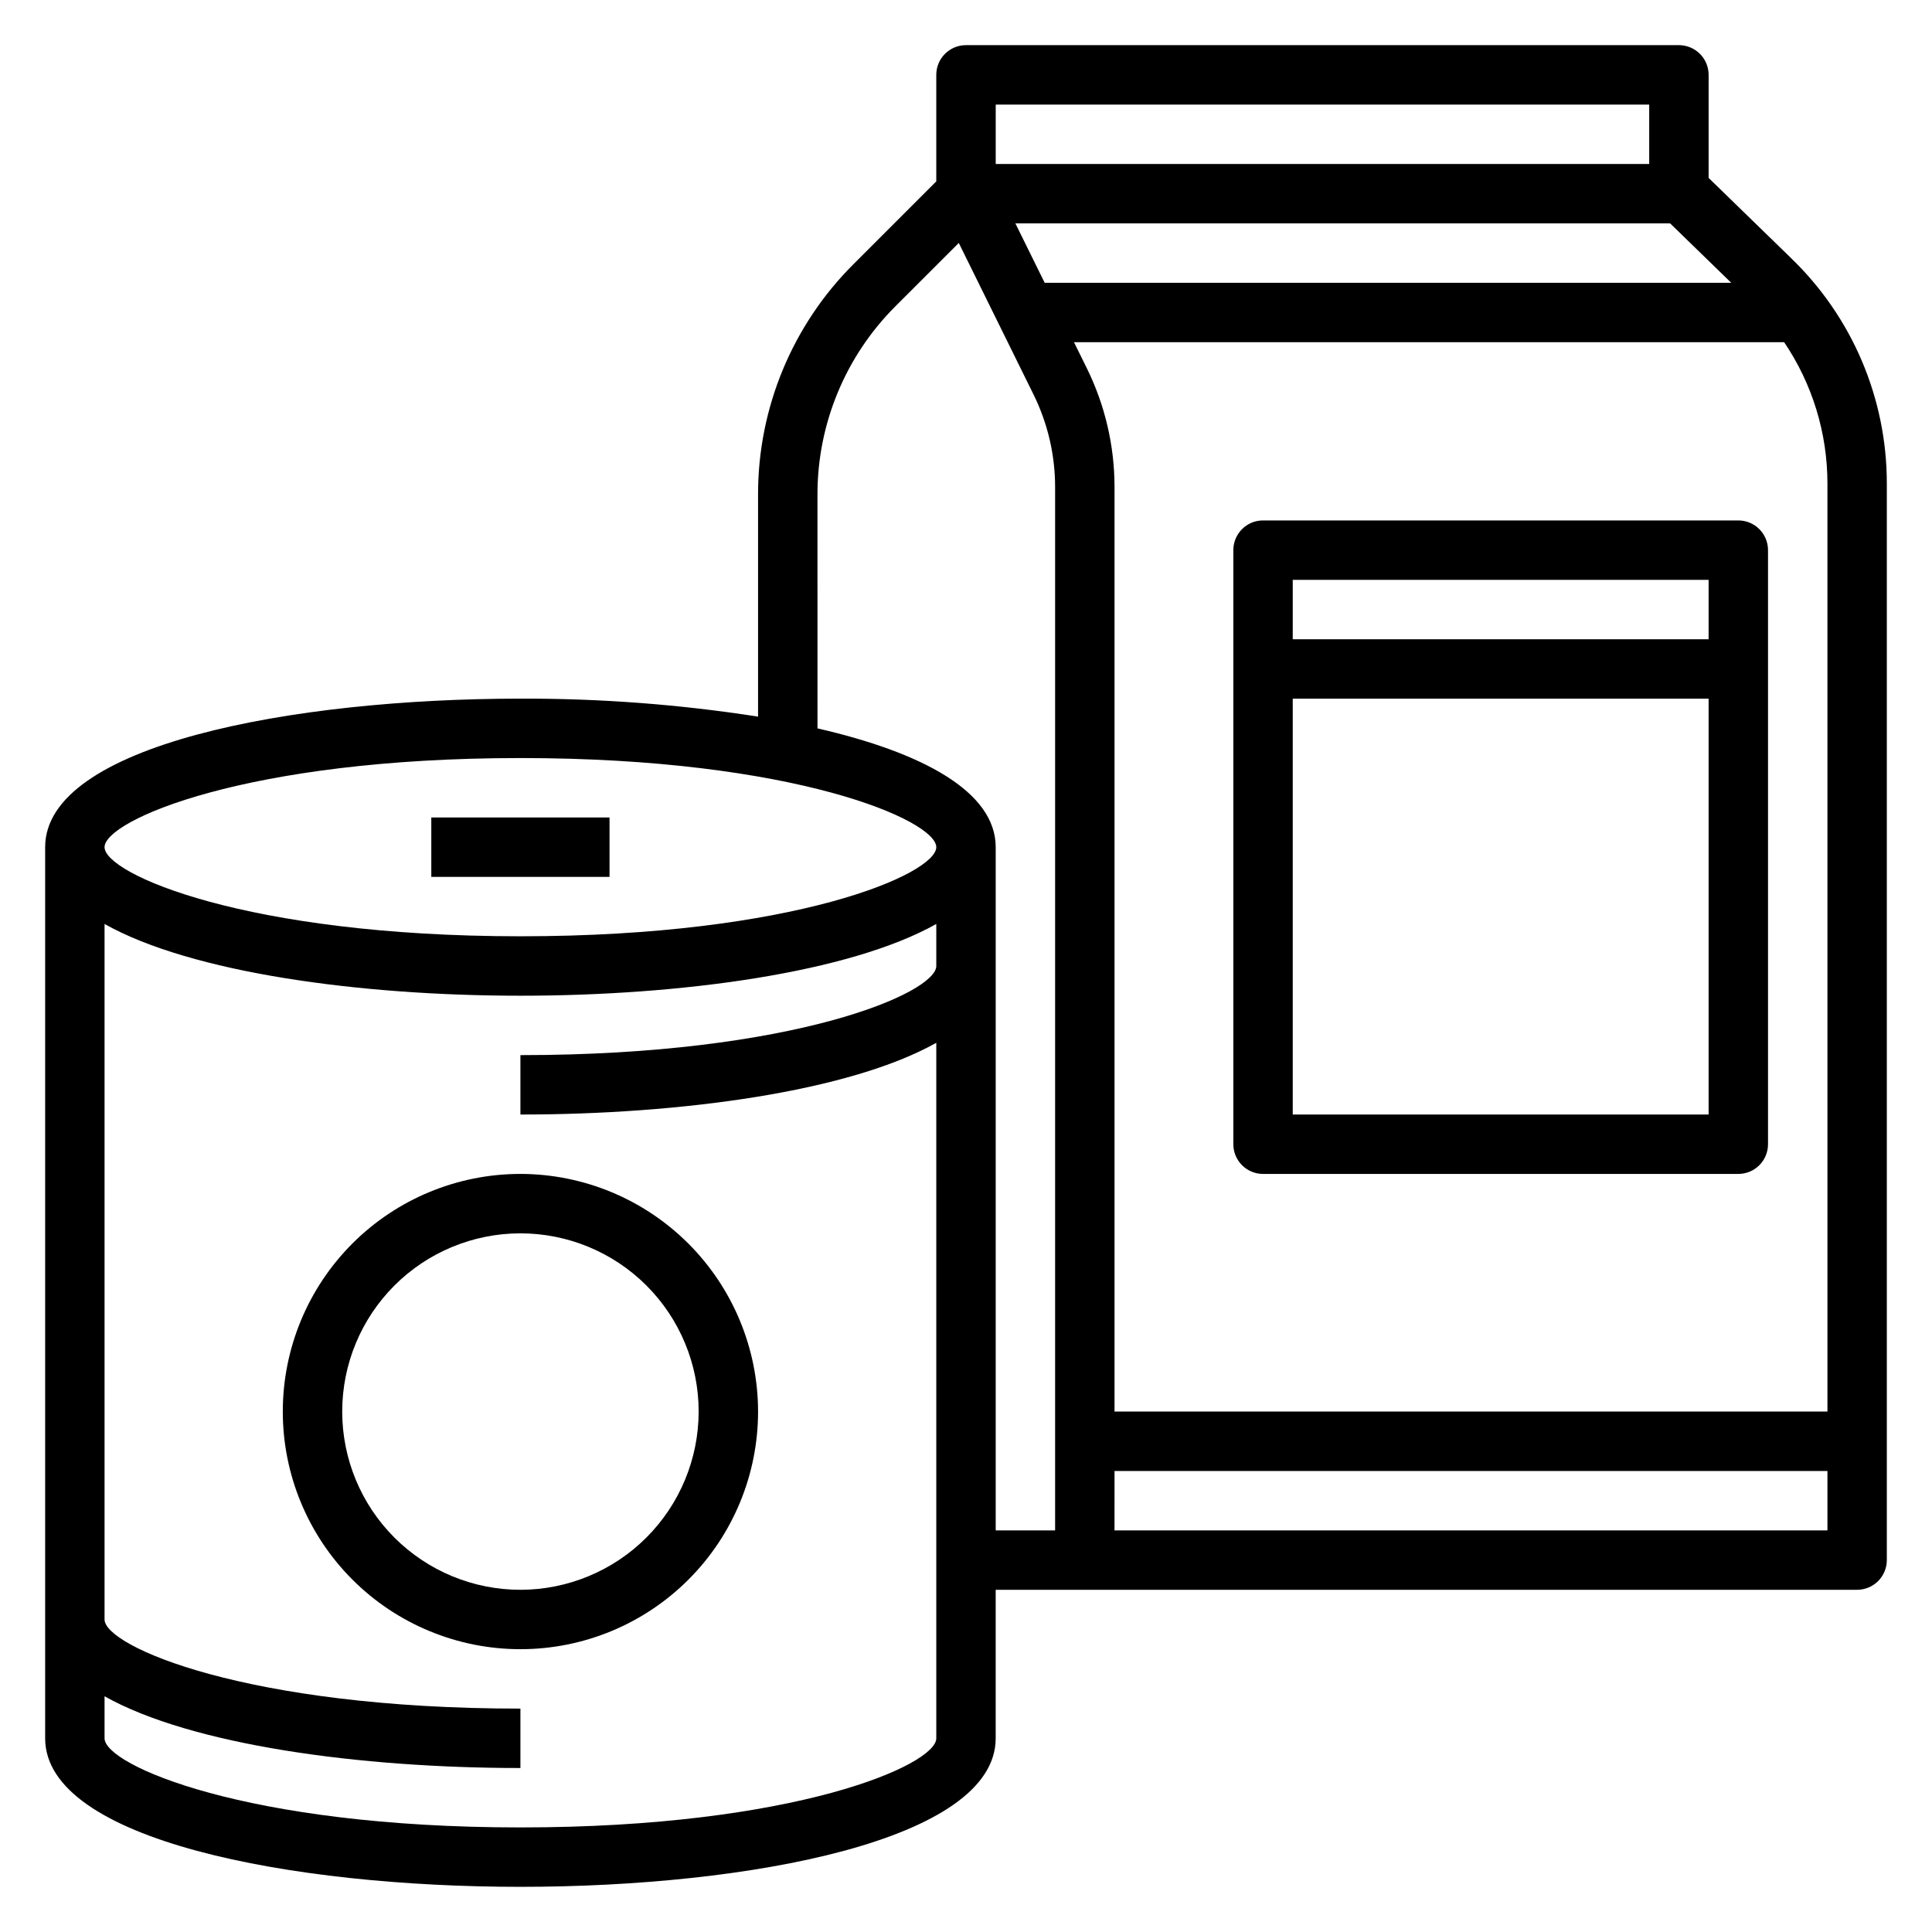
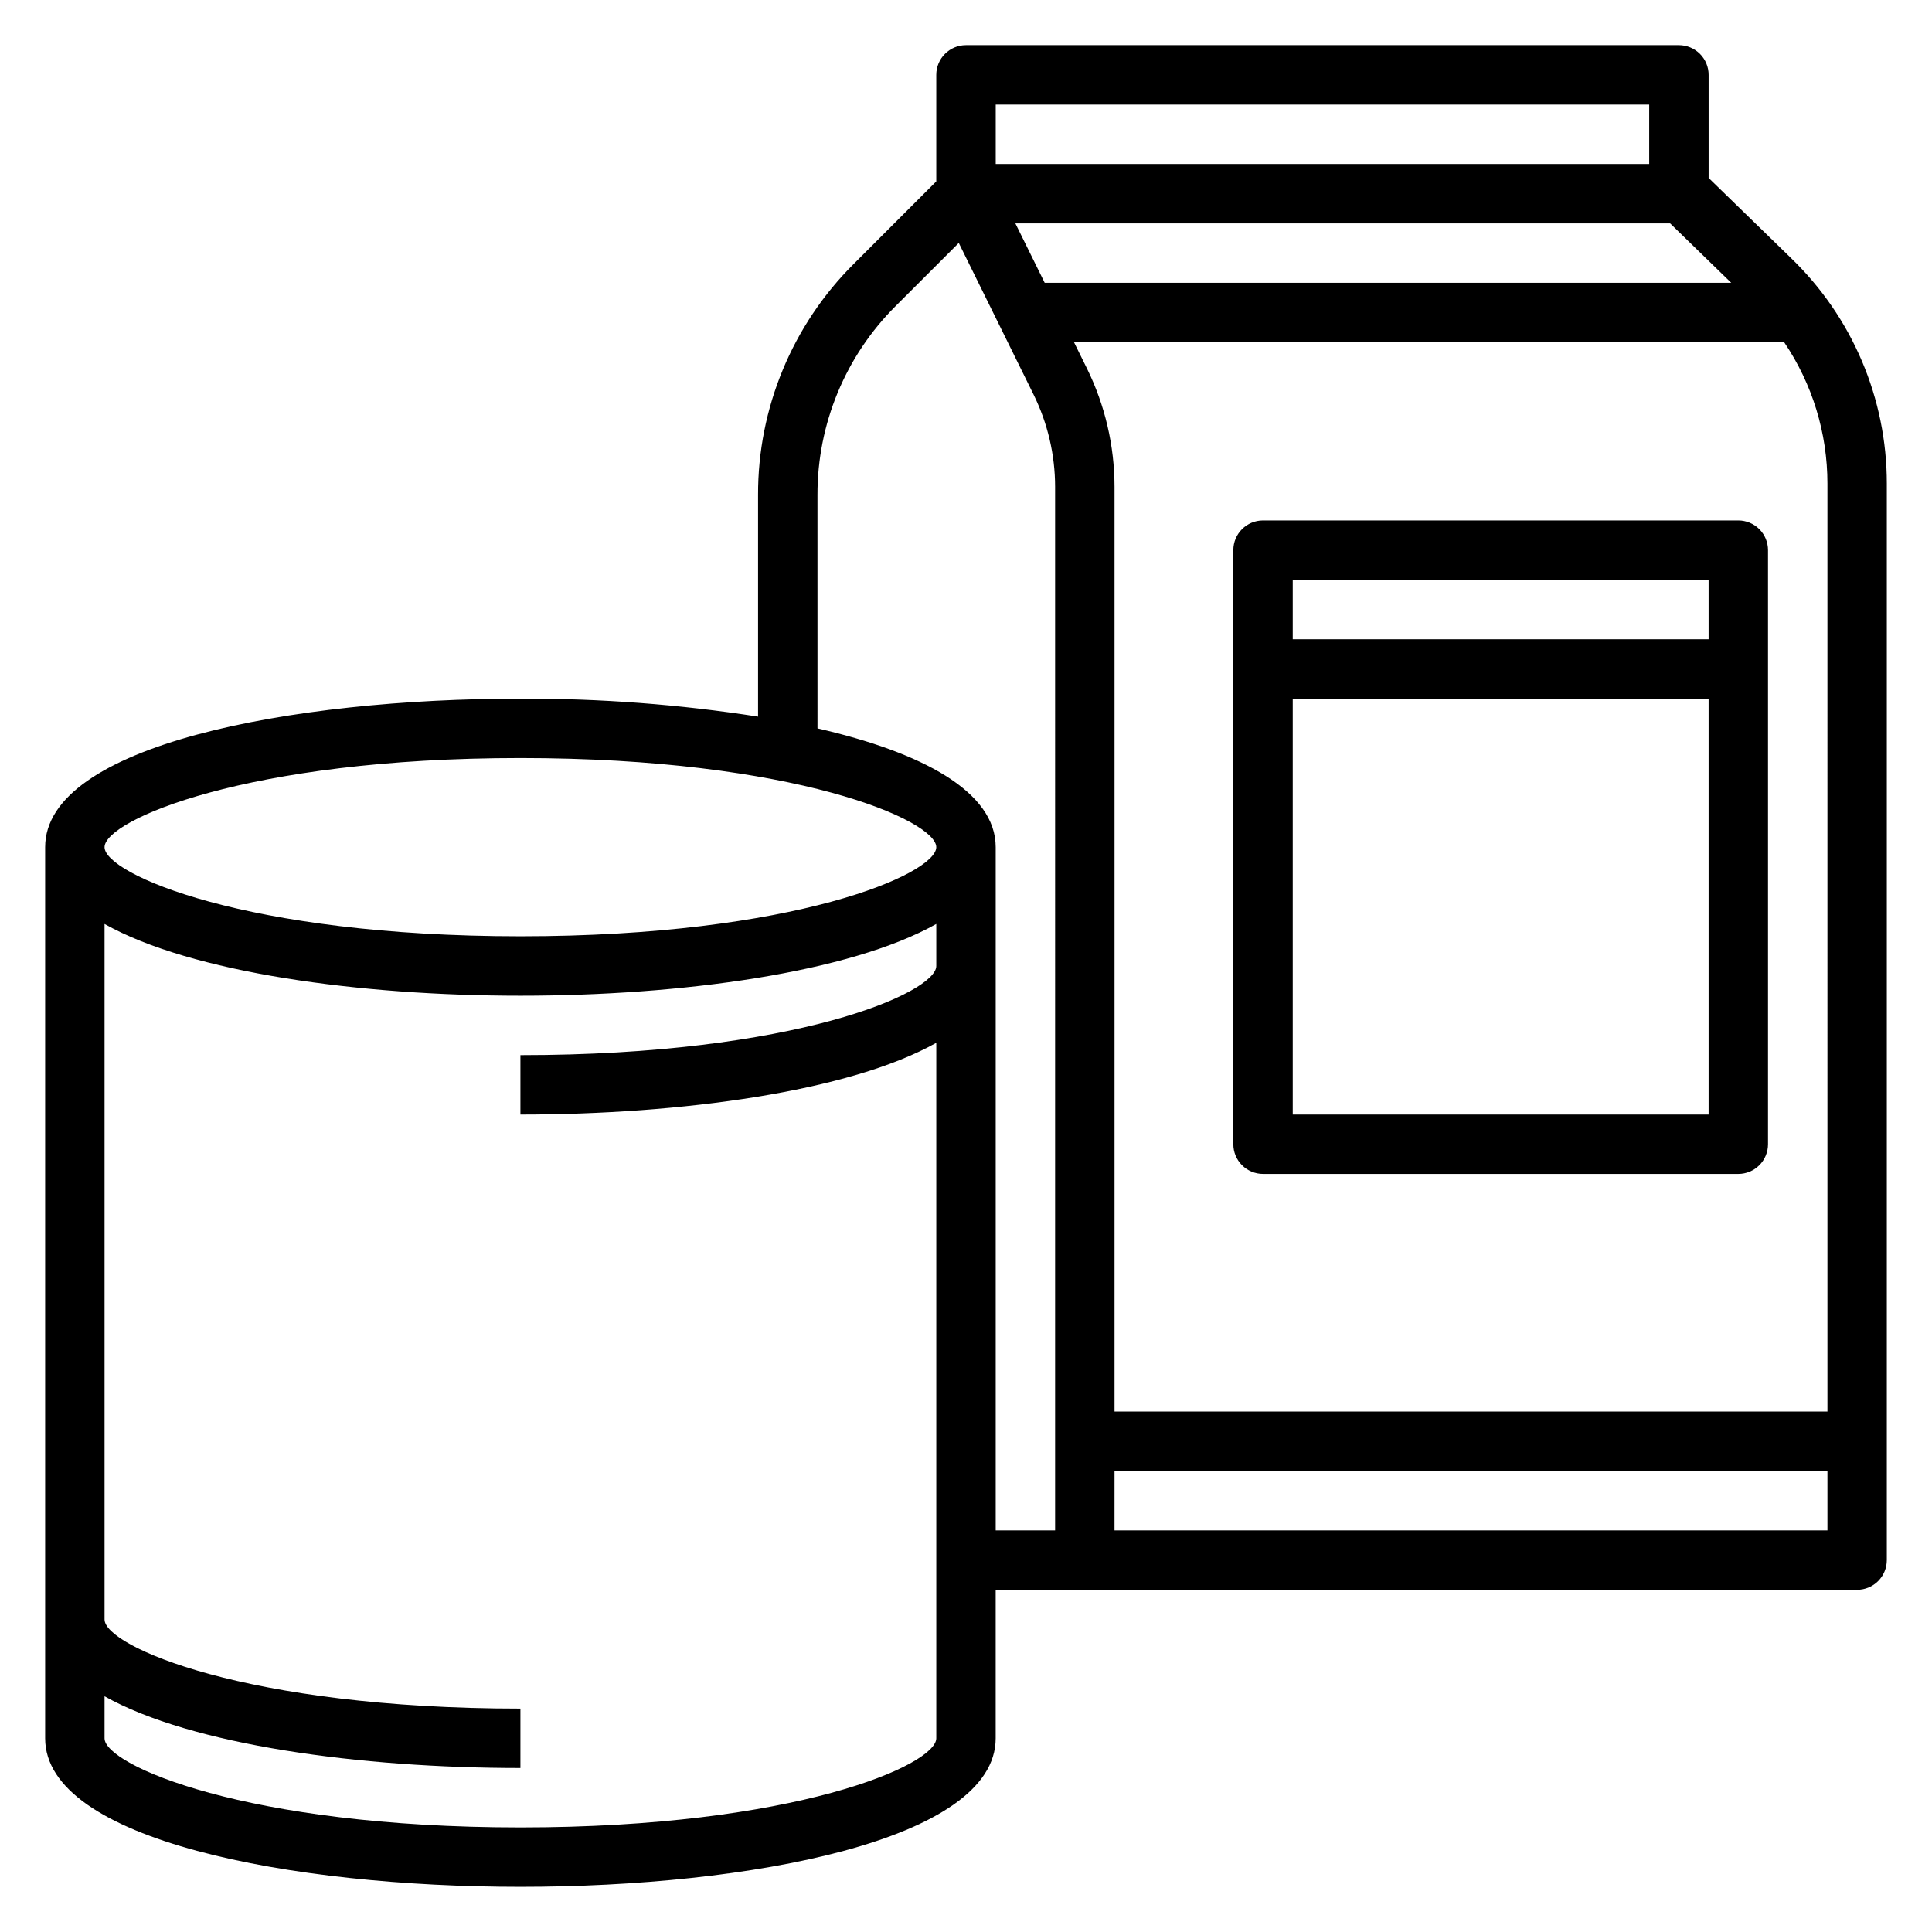
<svg xmlns="http://www.w3.org/2000/svg" fill="#000000" width="800px" height="800px" version="1.1" viewBox="144 144 512 512">
  <g>
    <path d="m618.6 212.35-21.797-21.199v-27.316c0-2.086-0.832-4.09-2.309-5.566-1.477-1.473-3.477-2.305-5.566-2.305h-188.93c-4.348 0-7.875 3.523-7.875 7.871v28.23l-21.867 21.867c-16.293 16.207-25.426 38.258-25.363 61.238v58.742c-20.836-3.246-41.891-4.836-62.977-4.766-60.66 0-125.95 12.312-125.95 39.363v236.16c0 27.047 65.289 39.359 125.95 39.359 60.66 0 125.95-12.312 125.95-39.359v-39.359h228.29c2.086 0 4.09-0.832 5.566-2.309 1.477-1.477 2.305-3.477 2.305-5.566v-285.28c0.016-22.566-9.168-44.16-25.434-59.805zm9.691 305.73h-188.93v-245.09c-0.016-10.871-2.516-21.594-7.312-31.348l-3.434-6.957h188.2c7.484 11.062 11.48 24.113 11.473 37.469zm-25.5-299.14h-181.94l-7.769-15.742h173.52zm-21.734-47.23v15.742h-173.18v-15.742zm-299.14 173.18c72.715 0 110.21 16.531 110.21 23.617 0 7.086-37.496 23.617-110.21 23.617-72.715-0.004-110.21-16.535-110.21-23.617 0-7.086 37.492-23.617 110.21-23.617zm110.21 259.78c0 7.086-37.496 23.617-110.21 23.617-72.715 0-110.21-16.531-110.21-23.617v-11.141c22.992 12.934 67.699 19.012 110.21 19.012v-15.742c-72.715 0-110.21-16.531-110.21-23.617v-184.32c22.992 12.934 67.699 19.012 110.21 19.012 42.508 0 87.215-6.078 110.21-19.012v11.141c0 7.086-37.496 23.617-110.21 23.617v15.742c42.508 0 87.215-6.078 110.21-19.012zm31.488-55.105h-15.742v-181.05c0-14.793-19.602-25.152-47.23-31.488l-0.004-61.852c-0.047-18.801 7.426-36.844 20.754-50.105l16.695-16.688 19.844 40.234c3.731 7.594 5.676 15.941 5.684 24.402zm15.742 0 0.004-15.742h188.93v15.742z" />
    <path d="m604.67 281.92h-125.95c-4.348 0-7.871 3.523-7.871 7.871v157.44c0 2.09 0.828 4.09 2.305 5.566 1.477 1.477 3.481 2.305 5.566 2.305h125.95c2.086 0 4.09-0.828 5.566-2.305 1.477-1.477 2.305-3.477 2.305-5.566v-157.44c0-2.086-0.828-4.09-2.305-5.566-1.477-1.477-3.481-2.305-5.566-2.305zm-7.871 15.742v15.742l-110.21 0.004v-15.742zm-110.21 141.7v-110.21h110.21v110.21z" />
-     <path d="m258.3 360.64h47.23v15.742h-47.23z" />
-     <path d="m281.92 455.1c-16.703 0-32.719 6.637-44.531 18.445-11.809 11.812-18.445 27.828-18.445 44.531s6.637 32.723 18.445 44.531c11.812 11.812 27.828 18.445 44.531 18.445s32.723-6.633 44.531-18.445c11.809-11.809 18.445-27.828 18.445-44.531-0.02-16.695-6.66-32.703-18.465-44.508-11.809-11.809-27.816-18.449-44.512-18.469zm0 110.21v0.004c-12.527 0-24.539-4.977-33.398-13.836-8.855-8.855-13.832-20.871-13.832-33.398s4.977-24.539 13.832-33.398c8.859-8.855 20.871-13.832 33.398-13.832 12.527 0 24.539 4.977 33.398 13.832 8.859 8.859 13.832 20.871 13.832 33.398-0.012 12.523-4.992 24.531-13.848 33.387-8.852 8.852-20.859 13.832-33.383 13.848z" />
  </g>
</svg>